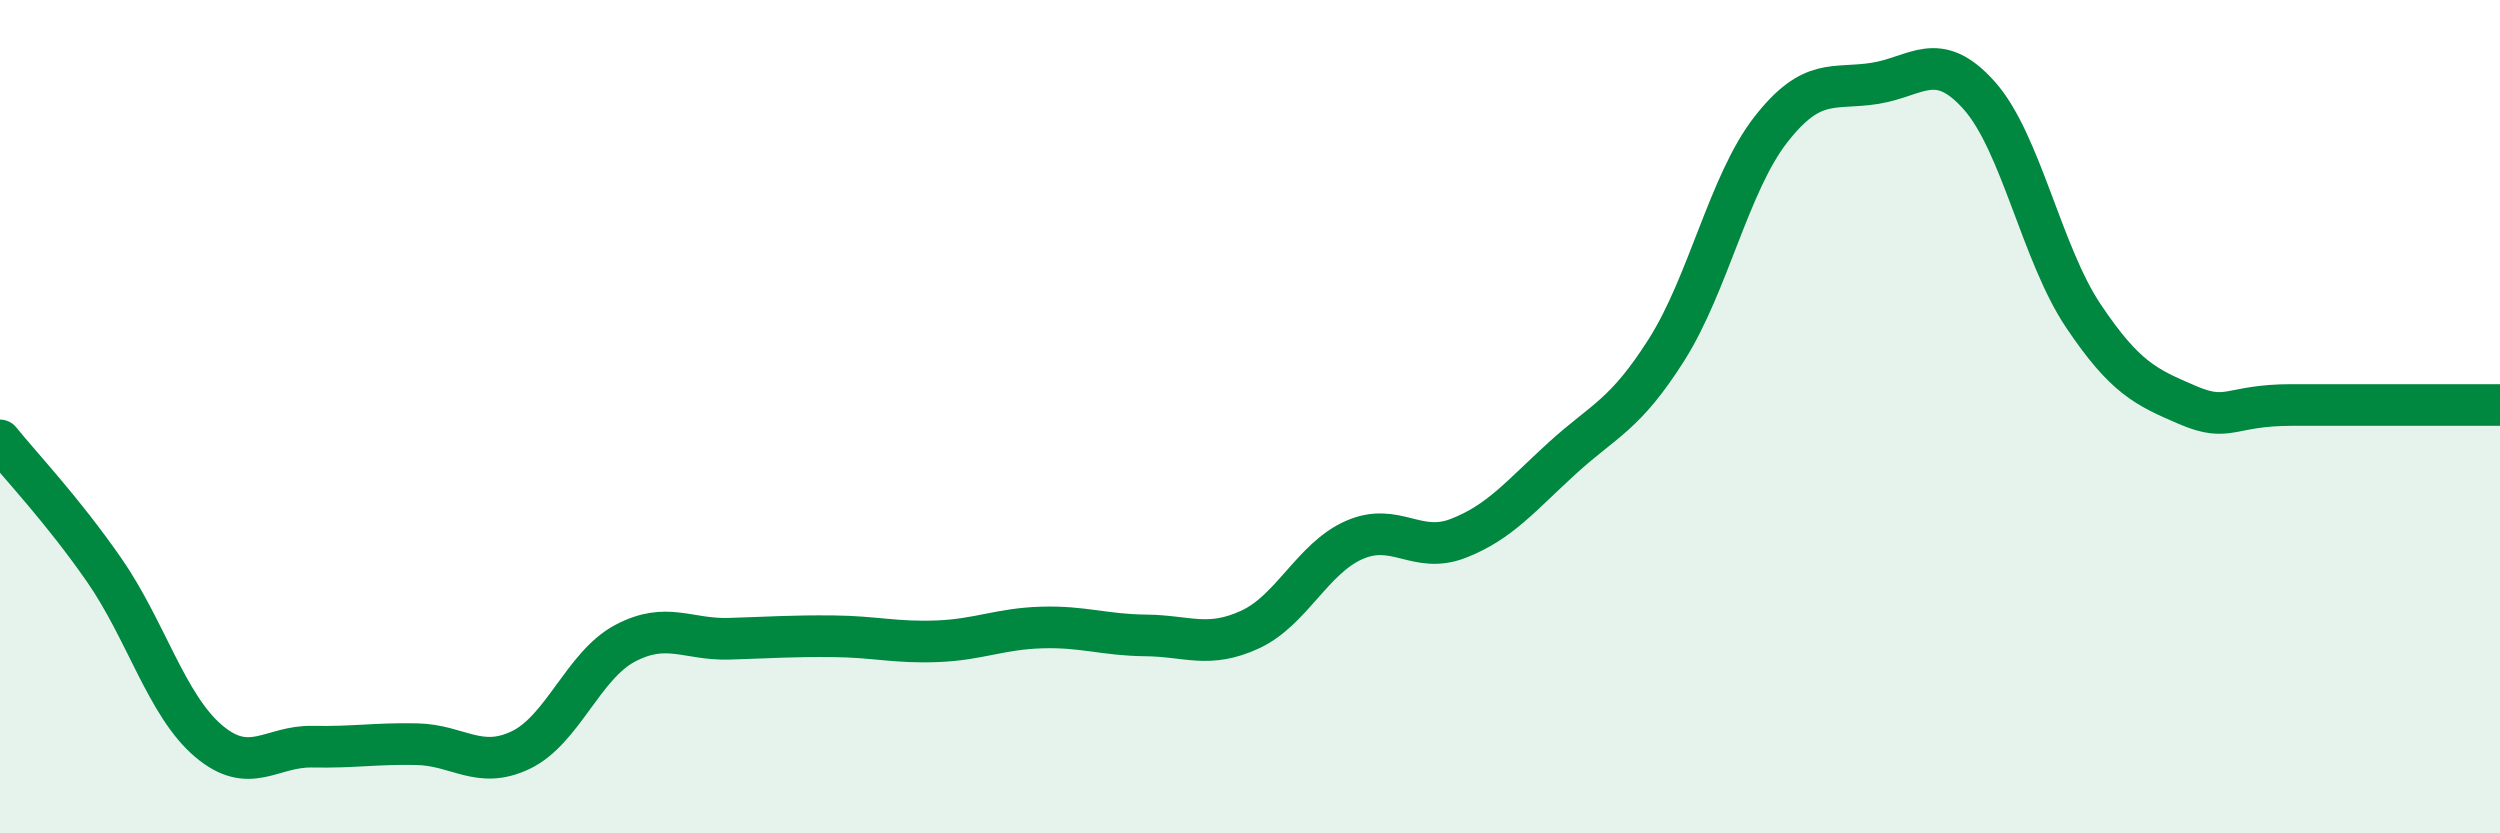
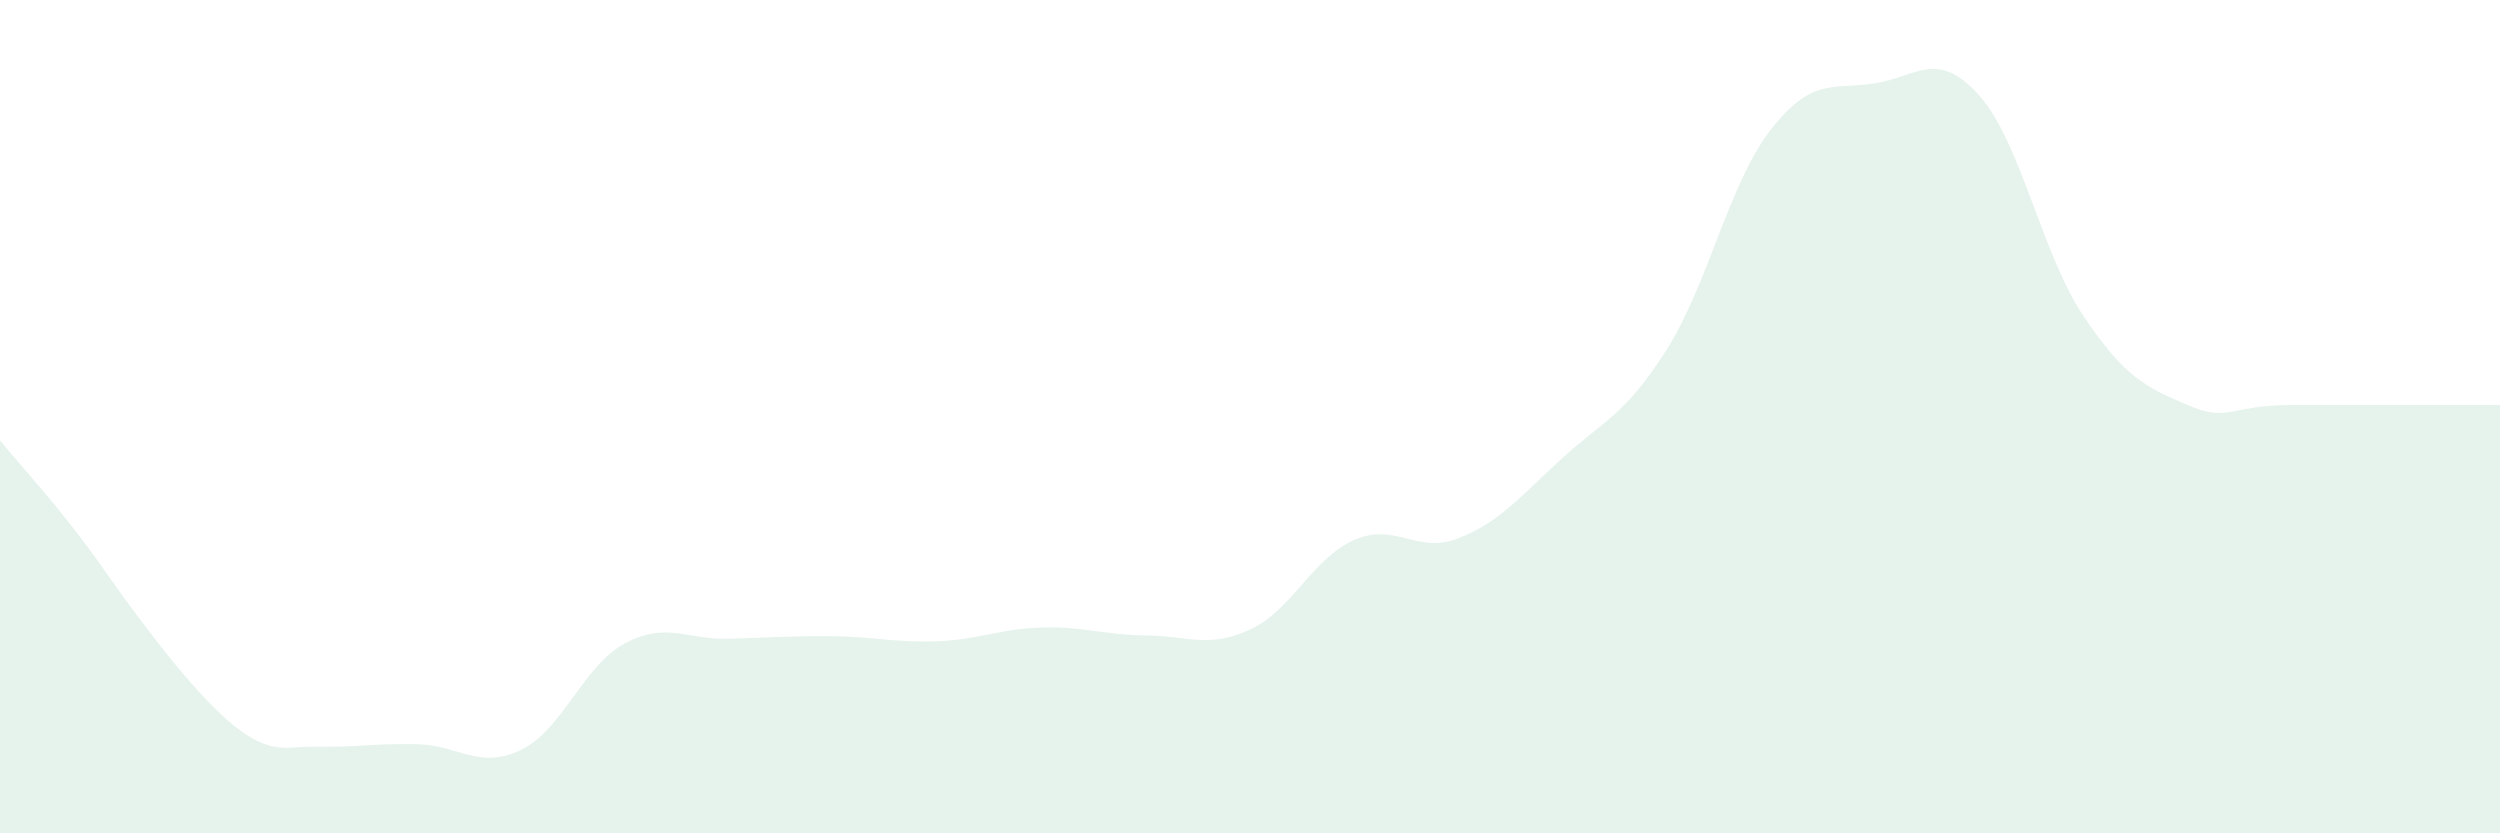
<svg xmlns="http://www.w3.org/2000/svg" width="60" height="20" viewBox="0 0 60 20">
-   <path d="M 0,10.57 C 0.5,11.19 1.5,12.24 2.5,13.68 C 3.5,15.12 4,16.93 5,17.78 C 6,18.63 6.5,17.9 7.5,17.92 C 8.5,17.94 9,17.84 10,17.86 C 11,17.88 11.5,18.48 12.5,18 C 13.5,17.52 14,15.97 15,15.44 C 16,14.91 16.5,15.36 17.5,15.33 C 18.5,15.3 19,15.26 20,15.27 C 21,15.28 21.5,15.43 22.5,15.39 C 23.5,15.35 24,15.09 25,15.06 C 26,15.03 26.5,15.24 27.5,15.25 C 28.5,15.26 29,15.57 30,15.11 C 31,14.65 31.5,13.4 32.5,12.96 C 33.5,12.52 34,13.31 35,12.92 C 36,12.53 36.5,11.9 37.5,10.99 C 38.5,10.08 39,9.97 40,8.39 C 41,6.81 41.5,4.39 42.5,3.11 C 43.5,1.83 44,2.16 45,2 C 46,1.84 46.5,1.17 47.5,2.29 C 48.5,3.41 49,6.09 50,7.58 C 51,9.07 51.5,9.29 52.5,9.72 C 53.5,10.15 53.5,9.72 55,9.72 C 56.5,9.72 59,9.72 60,9.72L60 20L0 20Z" fill="#008740" opacity="0.1" stroke-linecap="round" stroke-linejoin="round" />
-   <path d="M 0,10.57 C 0.5,11.19 1.5,12.24 2.5,13.68 C 3.5,15.12 4,16.93 5,17.78 C 6,18.63 6.5,17.9 7.5,17.92 C 8.5,17.94 9,17.84 10,17.86 C 11,17.88 11.5,18.48 12.5,18 C 13.5,17.52 14,15.97 15,15.44 C 16,14.91 16.5,15.36 17.5,15.33 C 18.5,15.3 19,15.26 20,15.27 C 21,15.28 21.5,15.43 22.5,15.39 C 23.5,15.35 24,15.09 25,15.06 C 26,15.03 26.5,15.24 27.5,15.25 C 28.5,15.26 29,15.57 30,15.11 C 31,14.65 31.5,13.4 32.5,12.96 C 33.5,12.52 34,13.31 35,12.92 C 36,12.53 36.5,11.9 37.5,10.99 C 38.5,10.08 39,9.97 40,8.39 C 41,6.81 41.5,4.39 42.5,3.11 C 43.5,1.83 44,2.16 45,2 C 46,1.84 46.5,1.17 47.5,2.29 C 48.5,3.41 49,6.09 50,7.58 C 51,9.07 51.5,9.29 52.5,9.72 C 53.5,10.15 53.5,9.72 55,9.72 C 56.5,9.72 59,9.72 60,9.72" stroke="#008740" stroke-width="1" fill="none" stroke-linecap="round" stroke-linejoin="round" />
+   <path d="M 0,10.57 C 0.5,11.19 1.5,12.24 2.5,13.68 C 6,18.63 6.5,17.9 7.5,17.92 C 8.5,17.94 9,17.84 10,17.86 C 11,17.88 11.5,18.48 12.5,18 C 13.5,17.52 14,15.97 15,15.44 C 16,14.91 16.5,15.36 17.5,15.33 C 18.5,15.3 19,15.26 20,15.27 C 21,15.28 21.5,15.43 22.5,15.39 C 23.5,15.35 24,15.09 25,15.06 C 26,15.03 26.5,15.24 27.5,15.25 C 28.5,15.26 29,15.57 30,15.11 C 31,14.65 31.5,13.4 32.5,12.96 C 33.5,12.52 34,13.31 35,12.92 C 36,12.53 36.5,11.9 37.5,10.99 C 38.5,10.08 39,9.97 40,8.39 C 41,6.81 41.5,4.39 42.5,3.11 C 43.5,1.83 44,2.16 45,2 C 46,1.84 46.5,1.17 47.5,2.29 C 48.5,3.41 49,6.09 50,7.58 C 51,9.07 51.5,9.29 52.5,9.72 C 53.5,10.15 53.5,9.72 55,9.72 C 56.5,9.72 59,9.72 60,9.72L60 20L0 20Z" fill="#008740" opacity="0.1" stroke-linecap="round" stroke-linejoin="round" />
</svg>